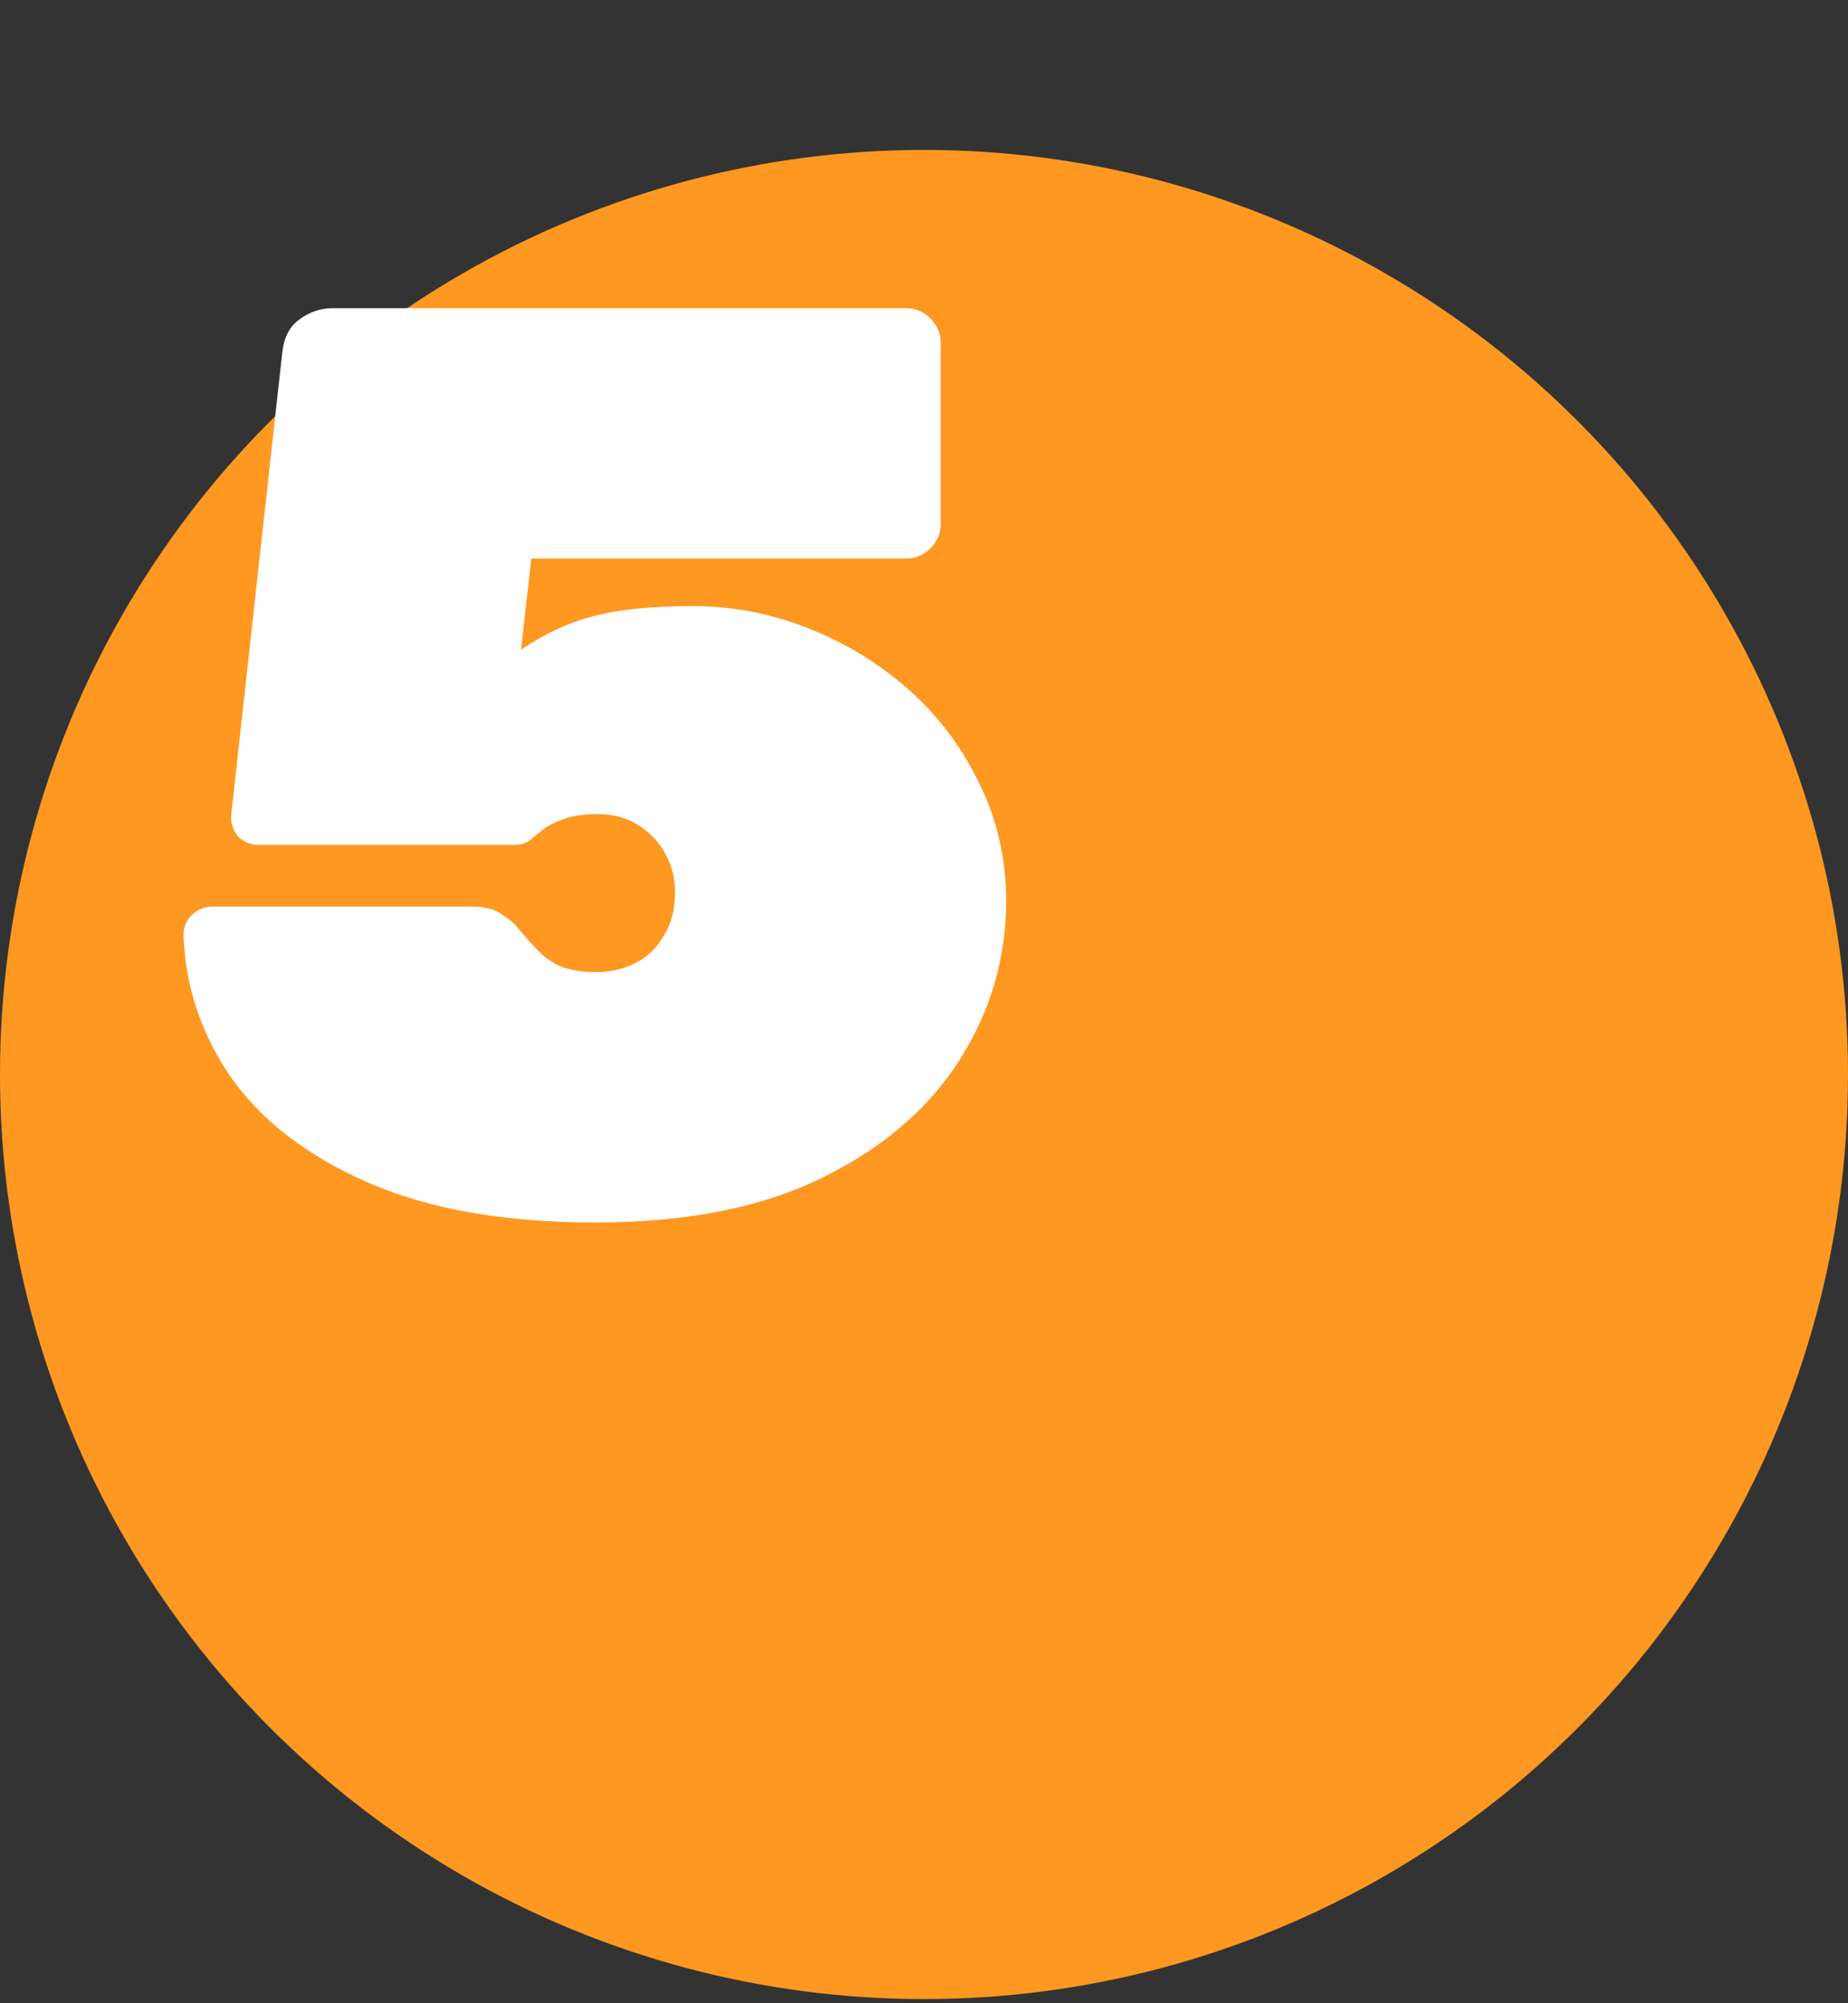
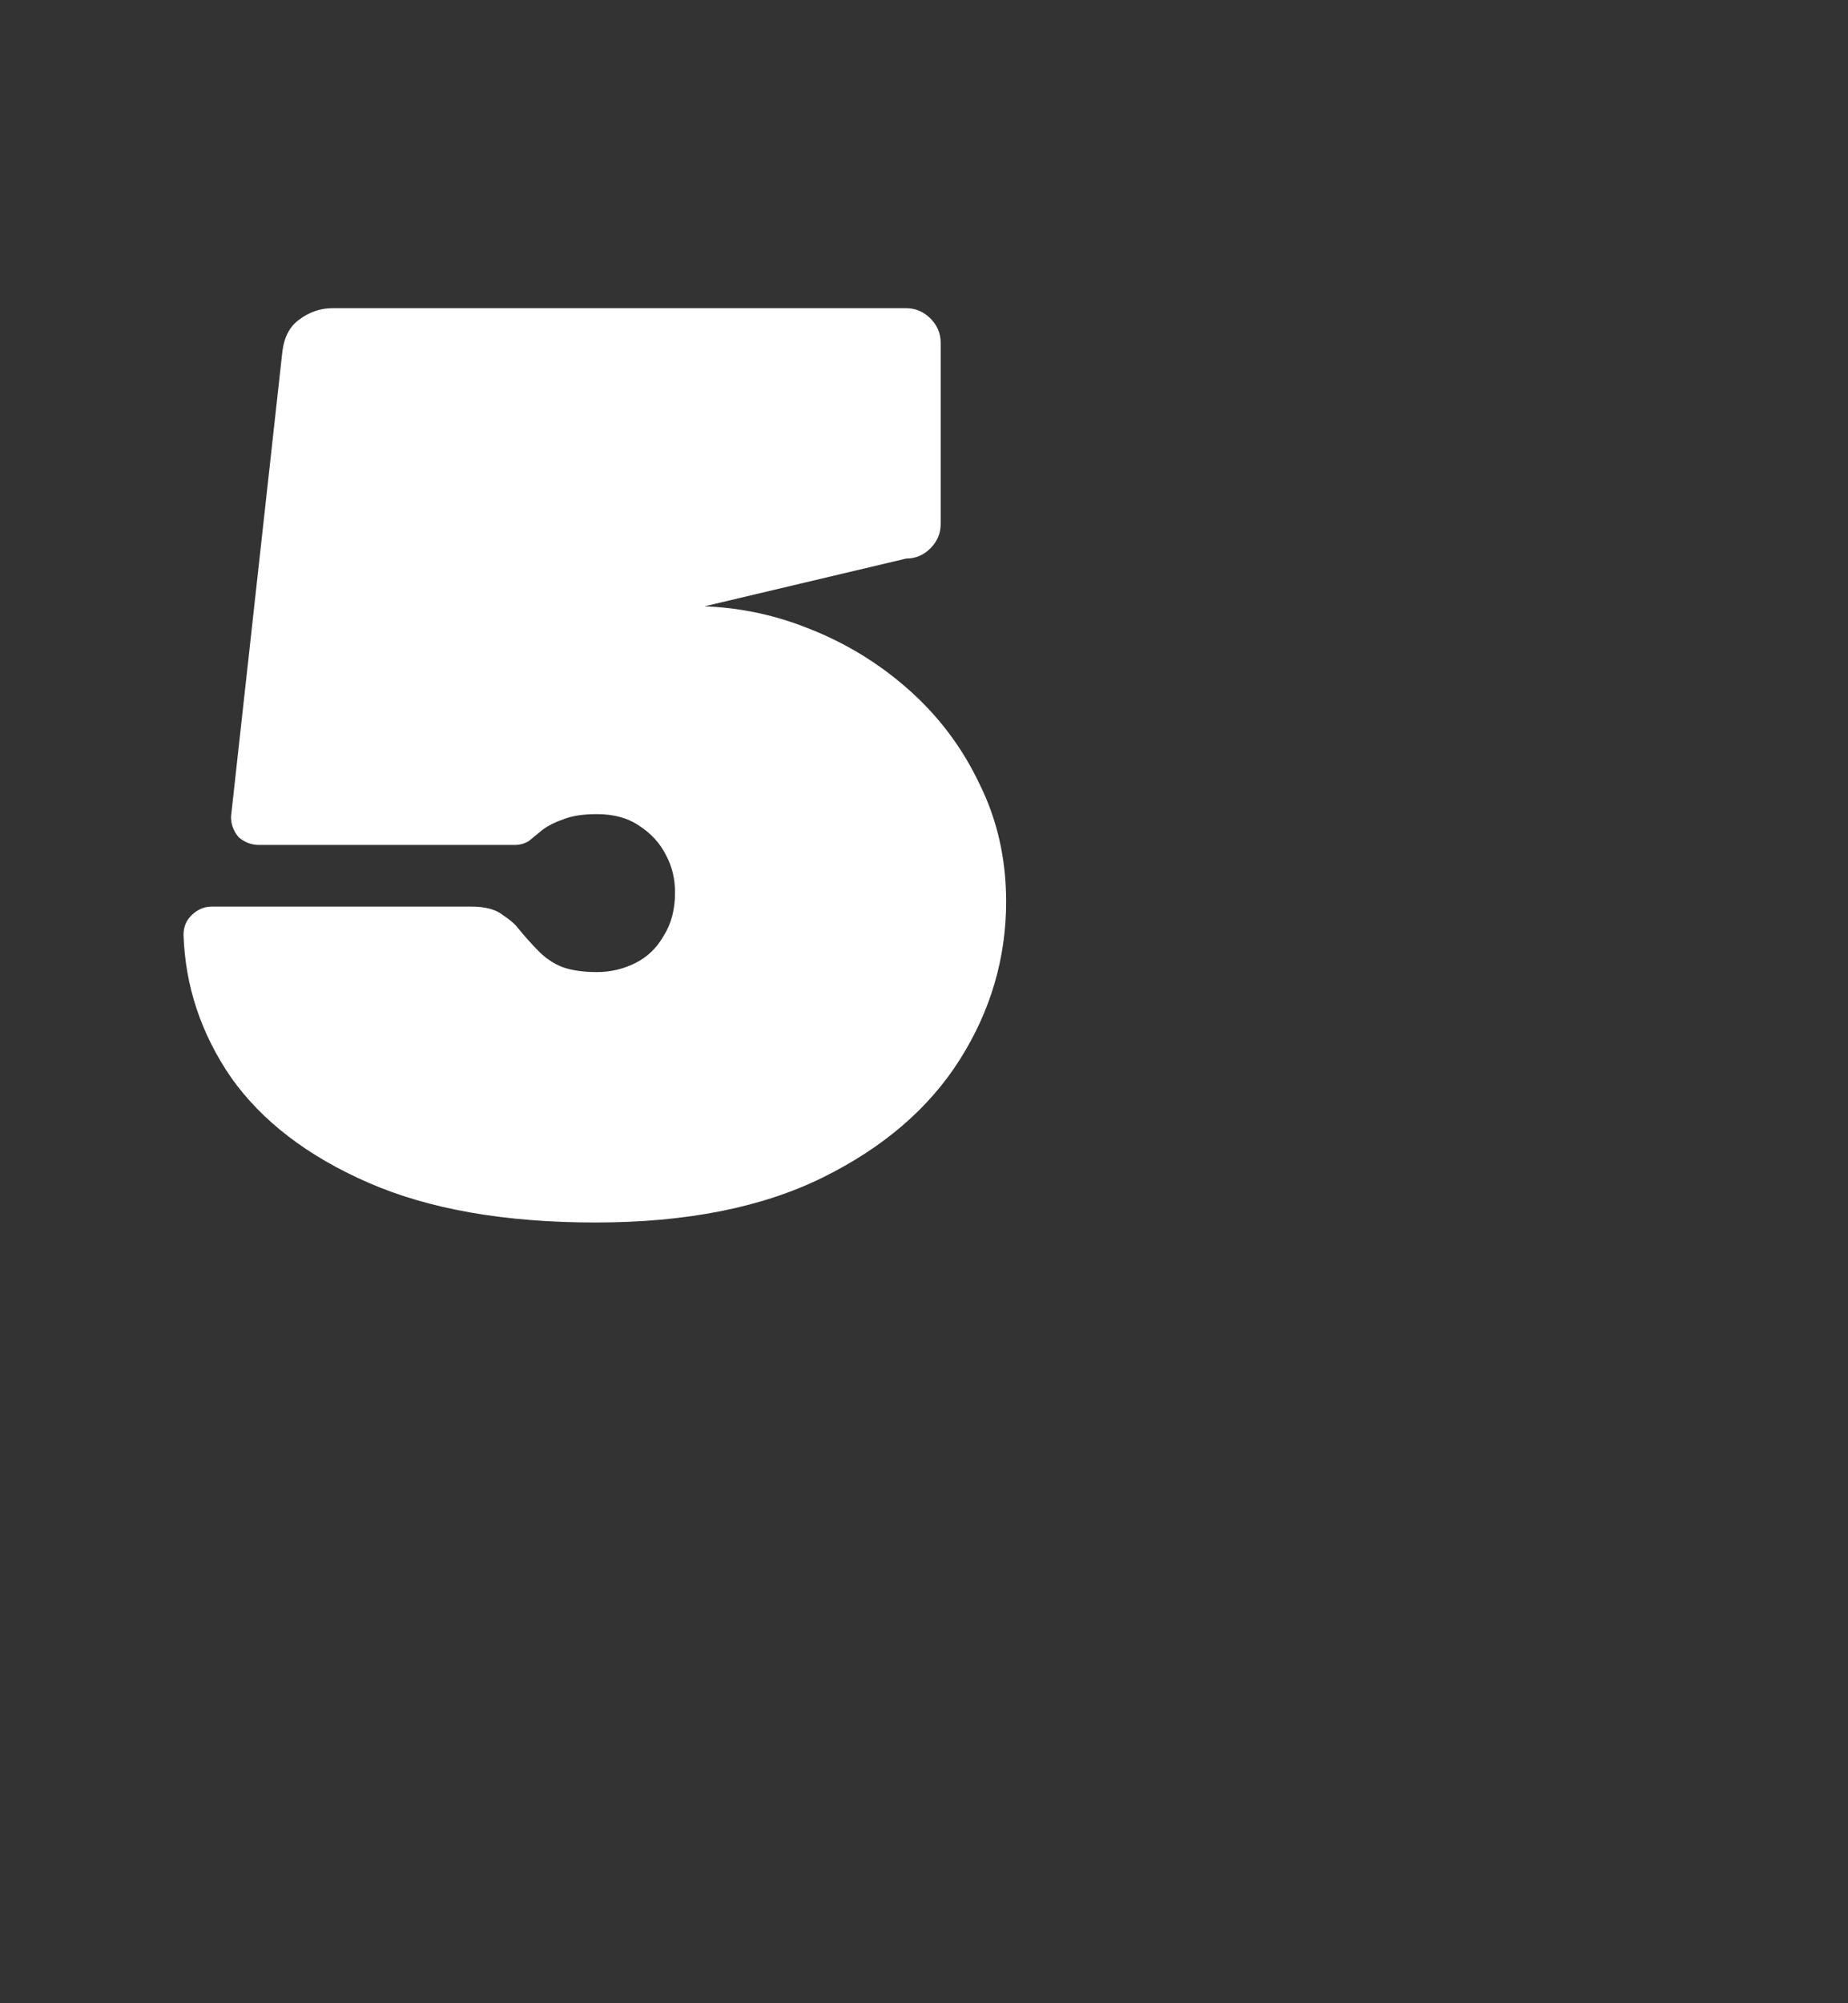
<svg xmlns="http://www.w3.org/2000/svg" width="72" height="78" viewBox="0 0 72 78" fill="none">
  <rect x="0" y="0" width="72" height="78" fill="#333333" stroke="none" />
-   <circle cx="36" cy="41.838" r="36" fill="#FE9821" />
-   <path d="M23.2 47.6C19.667 47.6 16.717 47.083 14.35 46.05C11.983 45.017 10.2 43.65 9 41.95C7.833 40.25 7.217 38.4 7.15 36.4C7.15 36.1 7.25 35.85 7.45 35.65C7.683 35.417 7.95 35.3 8.25 35.3H18.35C18.883 35.3 19.283 35.4 19.55 35.6C19.85 35.8 20.05 35.967 20.15 36.1C20.45 36.467 20.733 36.783 21 37.05C21.267 37.317 21.567 37.517 21.9 37.65C22.267 37.783 22.717 37.85 23.25 37.85C23.783 37.85 24.283 37.733 24.75 37.5C25.217 37.267 25.583 36.917 25.85 36.45C26.15 35.983 26.3 35.417 26.3 34.75C26.3 34.217 26.183 33.733 25.95 33.3C25.717 32.833 25.367 32.45 24.9 32.15C24.467 31.85 23.917 31.7 23.25 31.7C22.717 31.7 22.283 31.767 21.95 31.9C21.65 32 21.383 32.133 21.15 32.3C20.95 32.467 20.767 32.617 20.6 32.75C20.433 32.85 20.25 32.9 20.05 32.9H10.1C9.8 32.9 9.533 32.8 9.3 32.6C9.1 32.367 9 32.1 9 31.8L11 13.7C11.067 13.133 11.283 12.717 11.65 12.45C12.05 12.15 12.483 12 12.95 12H35.3C35.667 12 35.983 12.133 36.25 12.4C36.517 12.667 36.65 12.983 36.65 13.35V20.4C36.65 20.767 36.517 21.083 36.25 21.35C35.983 21.617 35.667 21.75 35.3 21.75H20.7L20.3 25.3C21.233 24.667 22.167 24.233 23.1 24C24.067 23.733 25.367 23.6 27 23.6C28.533 23.6 30.017 23.883 31.45 24.45C32.917 25.017 34.233 25.817 35.4 26.85C36.567 27.883 37.483 29.1 38.15 30.5C38.85 31.9 39.2 33.433 39.2 35.1C39.2 37.3 38.6 39.35 37.4 41.25C36.2 43.15 34.417 44.683 32.05 45.85C29.683 47.017 26.733 47.6 23.2 47.6Z" fill="white" />
+   <path d="M23.2 47.6C19.667 47.6 16.717 47.083 14.35 46.05C11.983 45.017 10.2 43.65 9 41.95C7.833 40.25 7.217 38.4 7.15 36.4C7.15 36.1 7.25 35.85 7.45 35.65C7.683 35.417 7.95 35.3 8.25 35.3H18.35C18.883 35.3 19.283 35.4 19.55 35.6C19.85 35.8 20.05 35.967 20.15 36.1C20.45 36.467 20.733 36.783 21 37.05C21.267 37.317 21.567 37.517 21.9 37.65C22.267 37.783 22.717 37.85 23.25 37.85C23.783 37.85 24.283 37.733 24.75 37.5C25.217 37.267 25.583 36.917 25.85 36.45C26.15 35.983 26.3 35.417 26.3 34.75C26.3 34.217 26.183 33.733 25.95 33.3C25.717 32.833 25.367 32.45 24.9 32.15C24.467 31.85 23.917 31.7 23.25 31.7C22.717 31.7 22.283 31.767 21.95 31.9C21.65 32 21.383 32.133 21.15 32.3C20.95 32.467 20.767 32.617 20.6 32.75C20.433 32.85 20.25 32.9 20.05 32.9H10.1C9.8 32.9 9.533 32.8 9.3 32.6C9.1 32.367 9 32.1 9 31.8L11 13.7C11.067 13.133 11.283 12.717 11.65 12.45C12.05 12.15 12.483 12 12.95 12H35.3C35.667 12 35.983 12.133 36.25 12.4C36.517 12.667 36.65 12.983 36.65 13.35V20.4C36.65 20.767 36.517 21.083 36.25 21.35C35.983 21.617 35.667 21.75 35.3 21.75L20.3 25.3C21.233 24.667 22.167 24.233 23.1 24C24.067 23.733 25.367 23.6 27 23.6C28.533 23.6 30.017 23.883 31.45 24.45C32.917 25.017 34.233 25.817 35.4 26.85C36.567 27.883 37.483 29.1 38.15 30.5C38.85 31.9 39.2 33.433 39.2 35.1C39.2 37.3 38.6 39.35 37.4 41.25C36.2 43.15 34.417 44.683 32.05 45.85C29.683 47.017 26.733 47.6 23.2 47.6Z" fill="white" />
</svg>